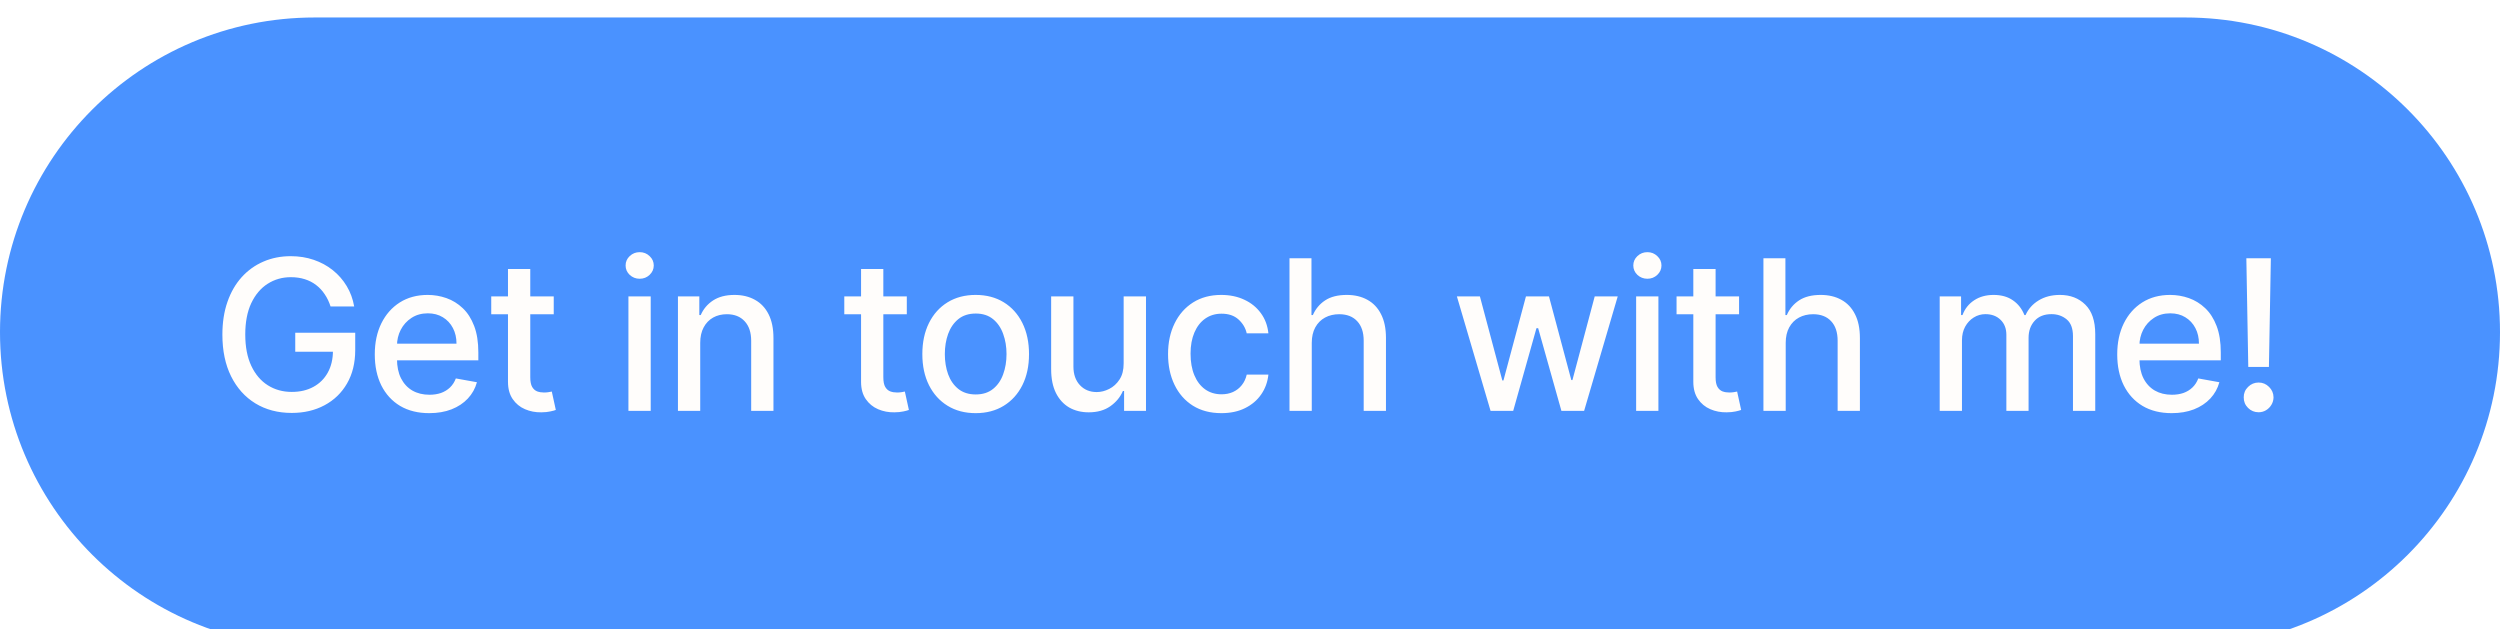
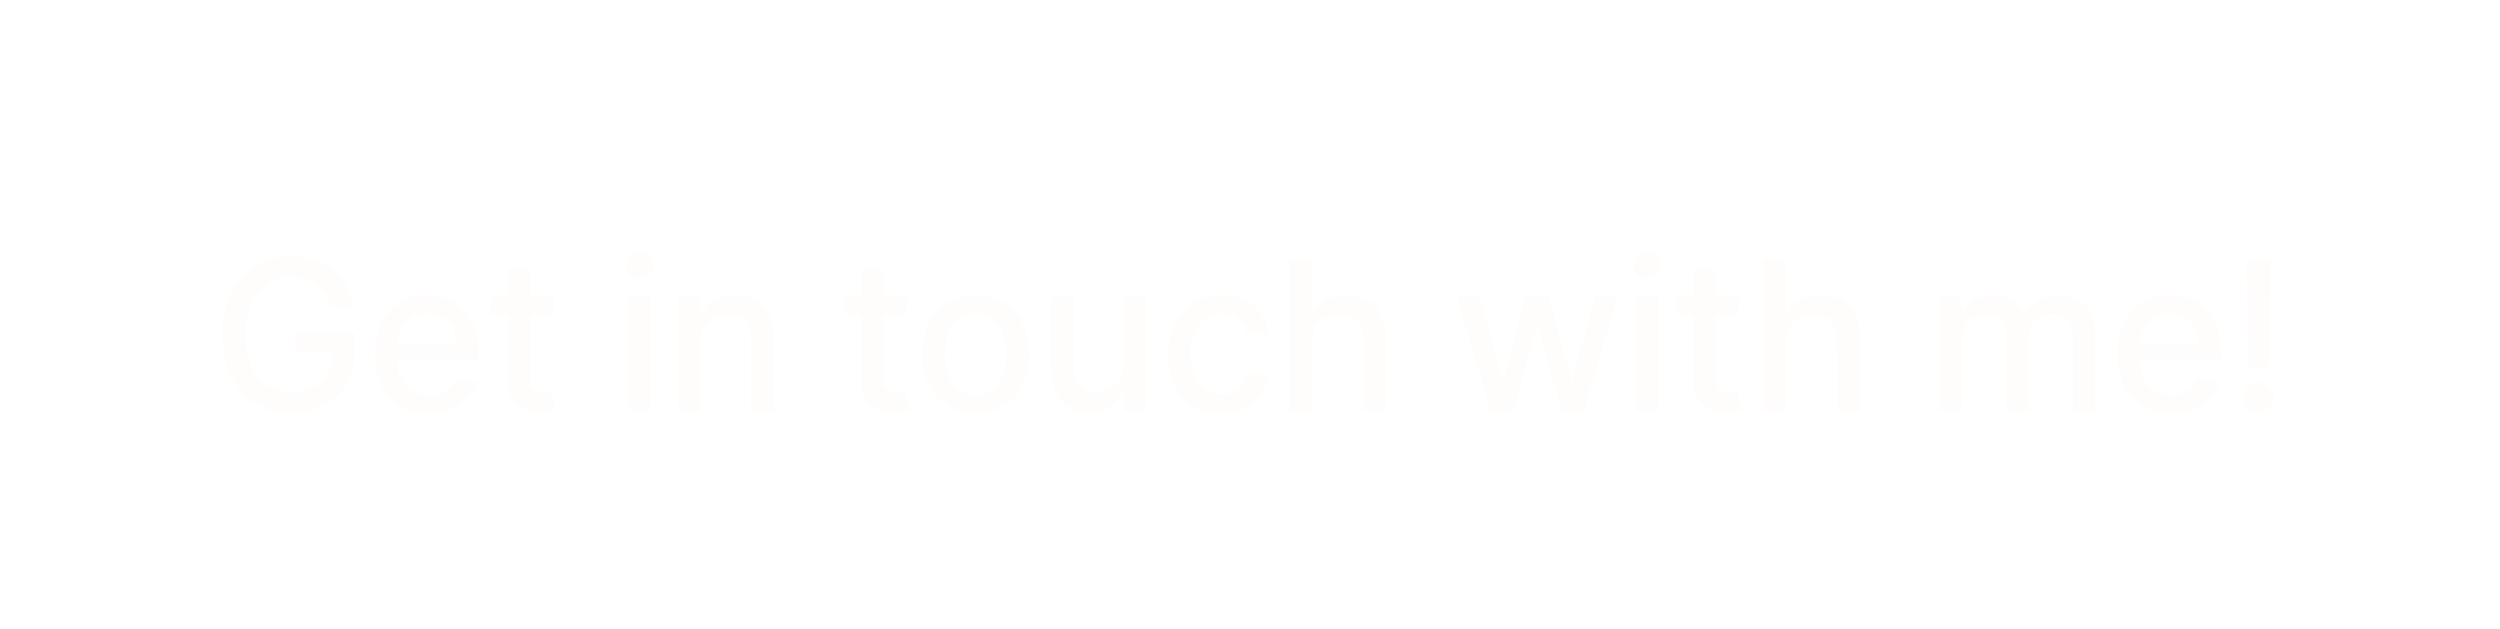
<svg xmlns="http://www.w3.org/2000/svg" width="286" height="72" viewBox="0 0 286 72" fill="none">
  <g filter="url(#filter0_i_1558_66739)">
-     <path d="M0 36C0 16.118 16.118 0 36 0H250C269.882 0 286 16.118 286 36C286 55.882 269.882 72 250 72H36C16.118 72 0 55.882 0 36Z" fill="#2B7FFF" fill-opacity="0.85" />
-     <path d="M37.816 33.06C37.651 32.543 37.43 32.08 37.151 31.671C36.879 31.256 36.552 30.903 36.171 30.614C35.791 30.318 35.356 30.094 34.867 29.94C34.384 29.787 33.853 29.71 33.273 29.71C32.291 29.71 31.404 29.963 30.614 30.469C29.825 30.974 29.2 31.716 28.739 32.693C28.285 33.665 28.058 34.855 28.058 36.264C28.058 37.679 28.288 38.875 28.748 39.852C29.208 40.83 29.839 41.571 30.64 42.077C31.441 42.582 32.353 42.835 33.376 42.835C34.325 42.835 35.151 42.642 35.856 42.256C36.566 41.869 37.114 41.324 37.501 40.619C37.893 39.909 38.089 39.074 38.089 38.114L38.771 38.242H33.776V36.068H40.637V38.054C40.637 39.52 40.325 40.793 39.7 41.872C39.08 42.946 38.222 43.776 37.126 44.361C36.035 44.946 34.785 45.239 33.376 45.239C31.796 45.239 30.41 44.875 29.217 44.148C28.029 43.42 27.103 42.389 26.438 41.054C25.773 39.713 25.441 38.122 25.441 36.281C25.441 34.889 25.634 33.639 26.021 32.531C26.407 31.423 26.95 30.483 27.648 29.71C28.353 28.932 29.18 28.338 30.129 27.929C31.083 27.514 32.126 27.307 33.256 27.307C34.2 27.307 35.077 27.446 35.89 27.724C36.708 28.003 37.435 28.398 38.072 28.909C38.714 29.421 39.245 30.028 39.666 30.733C40.086 31.432 40.37 32.207 40.518 33.06H37.816ZM49.105 45.264C47.815 45.264 46.705 44.989 45.773 44.438C44.847 43.881 44.131 43.099 43.625 42.094C43.125 41.082 42.875 39.898 42.875 38.54C42.875 37.199 43.125 36.017 43.625 34.994C44.131 33.972 44.835 33.173 45.739 32.599C46.648 32.026 47.71 31.739 48.926 31.739C49.665 31.739 50.381 31.861 51.074 32.105C51.767 32.349 52.389 32.733 52.94 33.256C53.492 33.778 53.926 34.457 54.244 35.293C54.562 36.122 54.722 37.131 54.722 38.318V39.222H44.315V37.312H52.224C52.224 36.642 52.088 36.048 51.815 35.531C51.543 35.008 51.159 34.597 50.665 34.295C50.176 33.994 49.602 33.844 48.943 33.844C48.227 33.844 47.602 34.02 47.068 34.372C46.54 34.719 46.131 35.173 45.841 35.736C45.557 36.293 45.415 36.898 45.415 37.551V39.043C45.415 39.918 45.568 40.662 45.875 41.276C46.188 41.889 46.622 42.358 47.179 42.682C47.736 43 48.386 43.159 49.131 43.159C49.614 43.159 50.054 43.091 50.452 42.955C50.849 42.812 51.193 42.602 51.483 42.324C51.773 42.045 51.994 41.702 52.148 41.293L54.56 41.727C54.367 42.438 54.02 43.06 53.52 43.594C53.026 44.122 52.403 44.534 51.653 44.83C50.909 45.119 50.06 45.264 49.105 45.264ZM63.347 31.909V33.955H56.197V31.909H63.347ZM58.114 28.773H60.663V41.156C60.663 41.651 60.736 42.023 60.884 42.273C61.032 42.517 61.222 42.685 61.455 42.776C61.694 42.861 61.952 42.903 62.231 42.903C62.435 42.903 62.614 42.889 62.768 42.861C62.921 42.832 63.041 42.81 63.126 42.793L63.586 44.898C63.438 44.955 63.228 45.011 62.955 45.068C62.682 45.131 62.342 45.165 61.932 45.17C61.262 45.182 60.637 45.062 60.057 44.812C59.478 44.562 59.009 44.176 58.651 43.653C58.293 43.131 58.114 42.474 58.114 41.685V28.773ZM71.893 45V31.909H74.441V45H71.893ZM73.18 29.889C72.737 29.889 72.356 29.741 72.038 29.446C71.725 29.145 71.569 28.787 71.569 28.372C71.569 27.952 71.725 27.594 72.038 27.298C72.356 26.997 72.737 26.847 73.18 26.847C73.623 26.847 74.001 26.997 74.313 27.298C74.631 27.594 74.79 27.952 74.79 28.372C74.79 28.787 74.631 29.145 74.313 29.446C74.001 29.741 73.623 29.889 73.18 29.889ZM80.105 37.227V45H77.557V31.909H80.003V34.04H80.165C80.466 33.347 80.938 32.79 81.579 32.369C82.227 31.949 83.043 31.739 84.026 31.739C84.918 31.739 85.699 31.926 86.369 32.301C87.04 32.67 87.56 33.222 87.929 33.955C88.298 34.688 88.483 35.594 88.483 36.673V45H85.935V36.98C85.935 36.031 85.688 35.29 85.193 34.756C84.699 34.216 84.02 33.946 83.156 33.946C82.565 33.946 82.04 34.074 81.579 34.33C81.125 34.585 80.764 34.96 80.497 35.455C80.236 35.943 80.105 36.534 80.105 37.227ZM103.738 31.909V33.955H96.587V31.909H103.738ZM98.505 28.773H101.053V41.156C101.053 41.651 101.127 42.023 101.275 42.273C101.423 42.517 101.613 42.685 101.846 42.776C102.085 42.861 102.343 42.903 102.621 42.903C102.826 42.903 103.005 42.889 103.158 42.861C103.312 42.832 103.431 42.81 103.516 42.793L103.977 44.898C103.829 44.955 103.619 45.011 103.346 45.068C103.073 45.131 102.732 45.165 102.323 45.17C101.653 45.182 101.028 45.062 100.448 44.812C99.869 44.562 99.4 44.176 99.042 43.653C98.684 43.131 98.505 42.474 98.505 41.685V28.773ZM111.618 45.264C110.391 45.264 109.32 44.983 108.405 44.42C107.49 43.858 106.78 43.071 106.274 42.06C105.768 41.048 105.516 39.867 105.516 38.514C105.516 37.156 105.768 35.969 106.274 34.952C106.78 33.935 107.49 33.145 108.405 32.582C109.32 32.02 110.391 31.739 111.618 31.739C112.845 31.739 113.916 32.02 114.831 32.582C115.746 33.145 116.456 33.935 116.962 34.952C117.467 35.969 117.72 37.156 117.72 38.514C117.72 39.867 117.467 41.048 116.962 42.06C116.456 43.071 115.746 43.858 114.831 44.42C113.916 44.983 112.845 45.264 111.618 45.264ZM111.626 43.125C112.422 43.125 113.081 42.915 113.604 42.494C114.126 42.074 114.513 41.514 114.763 40.815C115.018 40.117 115.146 39.347 115.146 38.506C115.146 37.67 115.018 36.903 114.763 36.205C114.513 35.5 114.126 34.935 113.604 34.508C113.081 34.082 112.422 33.869 111.626 33.869C110.825 33.869 110.161 34.082 109.632 34.508C109.109 34.935 108.72 35.5 108.464 36.205C108.214 36.903 108.089 37.67 108.089 38.506C108.089 39.347 108.214 40.117 108.464 40.815C108.72 41.514 109.109 42.074 109.632 42.494C110.161 42.915 110.825 43.125 111.626 43.125ZM128.545 39.571V31.909H131.102V45H128.596V42.733H128.46C128.158 43.432 127.675 44.014 127.011 44.48C126.352 44.94 125.531 45.17 124.548 45.17C123.707 45.17 122.962 44.986 122.315 44.617C121.673 44.242 121.167 43.688 120.798 42.955C120.434 42.222 120.252 41.315 120.252 40.236V31.909H122.8V39.929C122.8 40.821 123.048 41.531 123.542 42.06C124.036 42.588 124.678 42.852 125.468 42.852C125.945 42.852 126.42 42.733 126.891 42.494C127.369 42.256 127.763 41.895 128.076 41.412C128.394 40.929 128.55 40.315 128.545 39.571ZM139.727 45.264C138.46 45.264 137.369 44.977 136.455 44.403C135.545 43.824 134.847 43.026 134.358 42.008C133.869 40.992 133.625 39.827 133.625 38.514C133.625 37.185 133.875 36.011 134.375 34.994C134.875 33.972 135.58 33.173 136.489 32.599C137.398 32.026 138.469 31.739 139.702 31.739C140.696 31.739 141.582 31.923 142.361 32.293C143.139 32.656 143.767 33.168 144.244 33.827C144.727 34.486 145.014 35.256 145.105 36.136H142.625C142.489 35.523 142.176 34.994 141.688 34.551C141.205 34.108 140.557 33.886 139.744 33.886C139.034 33.886 138.412 34.074 137.878 34.449C137.349 34.818 136.938 35.347 136.642 36.034C136.347 36.716 136.199 37.523 136.199 38.455C136.199 39.409 136.344 40.233 136.634 40.926C136.923 41.619 137.332 42.156 137.861 42.537C138.395 42.918 139.023 43.108 139.744 43.108C140.227 43.108 140.665 43.02 141.057 42.844C141.455 42.662 141.787 42.403 142.054 42.068C142.327 41.733 142.517 41.33 142.625 40.858H145.105C145.014 41.705 144.739 42.46 144.278 43.125C143.818 43.79 143.202 44.312 142.429 44.693C141.662 45.074 140.761 45.264 139.727 45.264ZM150.066 37.227V45H147.518V27.546H150.032V34.04H150.194C150.501 33.335 150.969 32.776 151.6 32.361C152.231 31.946 153.055 31.739 154.072 31.739C154.969 31.739 155.754 31.923 156.424 32.293C157.1 32.662 157.623 33.213 157.992 33.946C158.367 34.673 158.555 35.582 158.555 36.673V45H156.006V36.98C156.006 36.02 155.759 35.276 155.265 34.747C154.771 34.213 154.083 33.946 153.202 33.946C152.6 33.946 152.06 34.074 151.583 34.33C151.112 34.585 150.739 34.96 150.467 35.455C150.2 35.943 150.066 36.534 150.066 37.227ZM170.52 45L166.668 31.909H169.301L171.866 41.523H171.994L174.568 31.909H177.202L179.759 41.48H179.886L182.435 31.909H185.068L181.224 45H178.625L175.966 35.548H175.77L173.111 45H170.52ZM187.174 45V31.909H189.722V45H187.174ZM188.461 29.889C188.018 29.889 187.637 29.741 187.319 29.446C187.006 29.145 186.85 28.787 186.85 28.372C186.85 27.952 187.006 27.594 187.319 27.298C187.637 26.997 188.018 26.847 188.461 26.847C188.904 26.847 189.282 26.997 189.594 27.298C189.913 27.594 190.072 27.952 190.072 28.372C190.072 28.787 189.913 29.145 189.594 29.446C189.282 29.741 188.904 29.889 188.461 29.889ZM198.949 31.909V33.955H191.798V31.909H198.949ZM193.716 28.773H196.264V41.156C196.264 41.651 196.338 42.023 196.486 42.273C196.634 42.517 196.824 42.685 197.057 42.776C197.295 42.861 197.554 42.903 197.832 42.903C198.037 42.903 198.216 42.889 198.369 42.861C198.523 42.832 198.642 42.81 198.727 42.793L199.188 44.898C199.04 44.955 198.83 45.011 198.557 45.068C198.284 45.131 197.943 45.165 197.534 45.17C196.864 45.182 196.239 45.062 195.659 44.812C195.08 44.562 194.611 44.176 194.253 43.653C193.895 43.131 193.716 42.474 193.716 41.685V28.773ZM204.285 37.227V45H201.737V27.546H204.251V34.04H204.413C204.719 33.335 205.188 32.776 205.819 32.361C206.45 31.946 207.273 31.739 208.29 31.739C209.188 31.739 209.972 31.923 210.643 32.293C211.319 32.662 211.842 33.213 212.211 33.946C212.586 34.673 212.773 35.582 212.773 36.673V45H210.225V36.98C210.225 36.02 209.978 35.276 209.484 34.747C208.989 34.213 208.302 33.946 207.421 33.946C206.819 33.946 206.279 34.074 205.802 34.33C205.33 34.585 204.958 34.96 204.685 35.455C204.418 35.943 204.285 36.534 204.285 37.227ZM221.901 45V31.909H224.347V34.04H224.509C224.781 33.318 225.227 32.756 225.847 32.352C226.466 31.943 227.207 31.739 228.071 31.739C228.946 31.739 229.679 31.943 230.27 32.352C230.866 32.761 231.307 33.324 231.591 34.04H231.727C232.04 33.341 232.537 32.784 233.219 32.369C233.901 31.949 234.713 31.739 235.656 31.739C236.844 31.739 237.812 32.111 238.562 32.855C239.318 33.599 239.696 34.722 239.696 36.222V45H237.148V36.46C237.148 35.574 236.906 34.932 236.423 34.534C235.94 34.136 235.364 33.938 234.693 33.938C233.864 33.938 233.219 34.193 232.759 34.705C232.298 35.21 232.068 35.861 232.068 36.656V45H229.528V36.298C229.528 35.588 229.307 35.017 228.864 34.585C228.42 34.153 227.844 33.938 227.134 33.938C226.651 33.938 226.205 34.065 225.795 34.321C225.392 34.571 225.065 34.92 224.815 35.369C224.571 35.818 224.449 36.338 224.449 36.929V45H221.901ZM248.441 45.264C247.151 45.264 246.04 44.989 245.109 44.438C244.183 43.881 243.467 43.099 242.961 42.094C242.461 41.082 242.211 39.898 242.211 38.54C242.211 37.199 242.461 36.017 242.961 34.994C243.467 33.972 244.171 33.173 245.075 32.599C245.984 32.026 247.046 31.739 248.262 31.739C249.001 31.739 249.717 31.861 250.41 32.105C251.103 32.349 251.725 32.733 252.276 33.256C252.827 33.778 253.262 34.457 253.58 35.293C253.898 36.122 254.058 37.131 254.058 38.318V39.222H243.651V37.312H251.56C251.56 36.642 251.424 36.048 251.151 35.531C250.879 35.008 250.495 34.597 250.001 34.295C249.512 33.994 248.938 33.844 248.279 33.844C247.563 33.844 246.938 34.02 246.404 34.372C245.876 34.719 245.467 35.173 245.177 35.736C244.893 36.293 244.751 36.898 244.751 37.551V39.043C244.751 39.918 244.904 40.662 245.211 41.276C245.523 41.889 245.958 42.358 246.515 42.682C247.072 43 247.722 43.159 248.467 43.159C248.95 43.159 249.39 43.091 249.788 42.955C250.185 42.812 250.529 42.602 250.819 42.324C251.109 42.045 251.33 41.702 251.484 41.293L253.896 41.727C253.702 42.438 253.356 43.06 252.856 43.594C252.362 44.122 251.739 44.534 250.989 44.83C250.245 45.119 249.396 45.264 248.441 45.264ZM259.786 27.546L259.564 39.98H257.203L256.982 27.546H259.786ZM258.388 45.162C257.916 45.162 257.513 44.997 257.178 44.668C256.842 44.332 256.678 43.929 256.683 43.457C256.678 42.992 256.842 42.594 257.178 42.264C257.513 41.929 257.916 41.761 258.388 41.761C258.848 41.761 259.246 41.929 259.581 42.264C259.916 42.594 260.087 42.992 260.092 43.457C260.087 43.77 260.004 44.057 259.845 44.318C259.692 44.574 259.487 44.778 259.232 44.932C258.976 45.085 258.695 45.162 258.388 45.162Z" fill="#FFFDFB" />
+     <path d="M37.816 33.06C37.651 32.543 37.43 32.08 37.151 31.671C36.879 31.256 36.552 30.903 36.171 30.614C35.791 30.318 35.356 30.094 34.867 29.94C34.384 29.787 33.853 29.71 33.273 29.71C32.291 29.71 31.404 29.963 30.614 30.469C29.825 30.974 29.2 31.716 28.739 32.693C28.285 33.665 28.058 34.855 28.058 36.264C28.058 37.679 28.288 38.875 28.748 39.852C29.208 40.83 29.839 41.571 30.64 42.077C31.441 42.582 32.353 42.835 33.376 42.835C34.325 42.835 35.151 42.642 35.856 42.256C36.566 41.869 37.114 41.324 37.501 40.619C37.893 39.909 38.089 39.074 38.089 38.114L38.771 38.242H33.776V36.068H40.637V38.054C40.637 39.52 40.325 40.793 39.7 41.872C39.08 42.946 38.222 43.776 37.126 44.361C36.035 44.946 34.785 45.239 33.376 45.239C31.796 45.239 30.41 44.875 29.217 44.148C28.029 43.42 27.103 42.389 26.438 41.054C25.773 39.713 25.441 38.122 25.441 36.281C25.441 34.889 25.634 33.639 26.021 32.531C26.407 31.423 26.95 30.483 27.648 29.71C28.353 28.932 29.18 28.338 30.129 27.929C31.083 27.514 32.126 27.307 33.256 27.307C34.2 27.307 35.077 27.446 35.89 27.724C36.708 28.003 37.435 28.398 38.072 28.909C38.714 29.421 39.245 30.028 39.666 30.733C40.086 31.432 40.37 32.207 40.518 33.06H37.816ZM49.105 45.264C47.815 45.264 46.705 44.989 45.773 44.438C44.847 43.881 44.131 43.099 43.625 42.094C43.125 41.082 42.875 39.898 42.875 38.54C42.875 37.199 43.125 36.017 43.625 34.994C44.131 33.972 44.835 33.173 45.739 32.599C46.648 32.026 47.71 31.739 48.926 31.739C49.665 31.739 50.381 31.861 51.074 32.105C51.767 32.349 52.389 32.733 52.94 33.256C53.492 33.778 53.926 34.457 54.244 35.293C54.562 36.122 54.722 37.131 54.722 38.318V39.222H44.315V37.312H52.224C52.224 36.642 52.088 36.048 51.815 35.531C51.543 35.008 51.159 34.597 50.665 34.295C50.176 33.994 49.602 33.844 48.943 33.844C48.227 33.844 47.602 34.02 47.068 34.372C46.54 34.719 46.131 35.173 45.841 35.736C45.557 36.293 45.415 36.898 45.415 37.551V39.043C45.415 39.918 45.568 40.662 45.875 41.276C46.188 41.889 46.622 42.358 47.179 42.682C47.736 43 48.386 43.159 49.131 43.159C49.614 43.159 50.054 43.091 50.452 42.955C50.849 42.812 51.193 42.602 51.483 42.324C51.773 42.045 51.994 41.702 52.148 41.293L54.56 41.727C54.367 42.438 54.02 43.06 53.52 43.594C53.026 44.122 52.403 44.534 51.653 44.83C50.909 45.119 50.06 45.264 49.105 45.264ZM63.347 31.909V33.955H56.197V31.909H63.347ZM58.114 28.773H60.663V41.156C60.663 41.651 60.736 42.023 60.884 42.273C61.032 42.517 61.222 42.685 61.455 42.776C61.694 42.861 61.952 42.903 62.231 42.903C62.435 42.903 62.614 42.889 62.768 42.861C62.921 42.832 63.041 42.81 63.126 42.793L63.586 44.898C63.438 44.955 63.228 45.011 62.955 45.068C62.682 45.131 62.342 45.165 61.932 45.17C61.262 45.182 60.637 45.062 60.057 44.812C59.478 44.562 59.009 44.176 58.651 43.653C58.293 43.131 58.114 42.474 58.114 41.685V28.773ZM71.893 45V31.909H74.441V45H71.893ZM73.18 29.889C72.737 29.889 72.356 29.741 72.038 29.446C71.725 29.145 71.569 28.787 71.569 28.372C71.569 27.952 71.725 27.594 72.038 27.298C72.356 26.997 72.737 26.847 73.18 26.847C73.623 26.847 74.001 26.997 74.313 27.298C74.631 27.594 74.79 27.952 74.79 28.372C74.79 28.787 74.631 29.145 74.313 29.446C74.001 29.741 73.623 29.889 73.18 29.889ZM80.105 37.227V45H77.557V31.909H80.003V34.04H80.165C80.466 33.347 80.938 32.79 81.579 32.369C82.227 31.949 83.043 31.739 84.026 31.739C84.918 31.739 85.699 31.926 86.369 32.301C87.04 32.67 87.56 33.222 87.929 33.955C88.298 34.688 88.483 35.594 88.483 36.673V45H85.935V36.98C85.935 36.031 85.688 35.29 85.193 34.756C84.699 34.216 84.02 33.946 83.156 33.946C82.565 33.946 82.04 34.074 81.579 34.33C81.125 34.585 80.764 34.96 80.497 35.455C80.236 35.943 80.105 36.534 80.105 37.227ZM103.738 31.909V33.955H96.587V31.909H103.738ZM98.505 28.773H101.053V41.156C101.053 41.651 101.127 42.023 101.275 42.273C101.423 42.517 101.613 42.685 101.846 42.776C102.085 42.861 102.343 42.903 102.621 42.903C102.826 42.903 103.005 42.889 103.158 42.861C103.312 42.832 103.431 42.81 103.516 42.793L103.977 44.898C103.829 44.955 103.619 45.011 103.346 45.068C103.073 45.131 102.732 45.165 102.323 45.17C101.653 45.182 101.028 45.062 100.448 44.812C99.869 44.562 99.4 44.176 99.042 43.653C98.684 43.131 98.505 42.474 98.505 41.685V28.773ZM111.618 45.264C110.391 45.264 109.32 44.983 108.405 44.42C107.49 43.858 106.78 43.071 106.274 42.06C105.768 41.048 105.516 39.867 105.516 38.514C105.516 37.156 105.768 35.969 106.274 34.952C106.78 33.935 107.49 33.145 108.405 32.582C109.32 32.02 110.391 31.739 111.618 31.739C112.845 31.739 113.916 32.02 114.831 32.582C115.746 33.145 116.456 33.935 116.962 34.952C117.467 35.969 117.72 37.156 117.72 38.514C117.72 39.867 117.467 41.048 116.962 42.06C116.456 43.071 115.746 43.858 114.831 44.42C113.916 44.983 112.845 45.264 111.618 45.264ZM111.626 43.125C112.422 43.125 113.081 42.915 113.604 42.494C114.126 42.074 114.513 41.514 114.763 40.815C115.018 40.117 115.146 39.347 115.146 38.506C115.146 37.67 115.018 36.903 114.763 36.205C114.513 35.5 114.126 34.935 113.604 34.508C113.081 34.082 112.422 33.869 111.626 33.869C110.825 33.869 110.161 34.082 109.632 34.508C109.109 34.935 108.72 35.5 108.464 36.205C108.214 36.903 108.089 37.67 108.089 38.506C108.089 39.347 108.214 40.117 108.464 40.815C108.72 41.514 109.109 42.074 109.632 42.494C110.161 42.915 110.825 43.125 111.626 43.125ZM128.545 39.571V31.909H131.102V45H128.596V42.733H128.46C128.158 43.432 127.675 44.014 127.011 44.48C126.352 44.94 125.531 45.17 124.548 45.17C123.707 45.17 122.962 44.986 122.315 44.617C121.673 44.242 121.167 43.688 120.798 42.955C120.434 42.222 120.252 41.315 120.252 40.236V31.909H122.8V39.929C122.8 40.821 123.048 41.531 123.542 42.06C124.036 42.588 124.678 42.852 125.468 42.852C125.945 42.852 126.42 42.733 126.891 42.494C127.369 42.256 127.763 41.895 128.076 41.412C128.394 40.929 128.55 40.315 128.545 39.571ZM139.727 45.264C138.46 45.264 137.369 44.977 136.455 44.403C135.545 43.824 134.847 43.026 134.358 42.008C133.869 40.992 133.625 39.827 133.625 38.514C133.625 37.185 133.875 36.011 134.375 34.994C134.875 33.972 135.58 33.173 136.489 32.599C137.398 32.026 138.469 31.739 139.702 31.739C140.696 31.739 141.582 31.923 142.361 32.293C143.139 32.656 143.767 33.168 144.244 33.827C144.727 34.486 145.014 35.256 145.105 36.136H142.625C142.489 35.523 142.176 34.994 141.688 34.551C141.205 34.108 140.557 33.886 139.744 33.886C139.034 33.886 138.412 34.074 137.878 34.449C137.349 34.818 136.938 35.347 136.642 36.034C136.347 36.716 136.199 37.523 136.199 38.455C136.199 39.409 136.344 40.233 136.634 40.926C136.923 41.619 137.332 42.156 137.861 42.537C138.395 42.918 139.023 43.108 139.744 43.108C140.227 43.108 140.665 43.02 141.057 42.844C141.455 42.662 141.787 42.403 142.054 42.068C142.327 41.733 142.517 41.33 142.625 40.858H145.105C145.014 41.705 144.739 42.46 144.278 43.125C143.818 43.79 143.202 44.312 142.429 44.693C141.662 45.074 140.761 45.264 139.727 45.264ZM150.066 37.227V45H147.518V27.546H150.032V34.04H150.194C150.501 33.335 150.969 32.776 151.6 32.361C152.231 31.946 153.055 31.739 154.072 31.739C154.969 31.739 155.754 31.923 156.424 32.293C157.1 32.662 157.623 33.213 157.992 33.946C158.367 34.673 158.555 35.582 158.555 36.673V45H156.006V36.98C156.006 36.02 155.759 35.276 155.265 34.747C154.771 34.213 154.083 33.946 153.202 33.946C152.6 33.946 152.06 34.074 151.583 34.33C151.112 34.585 150.739 34.96 150.467 35.455C150.2 35.943 150.066 36.534 150.066 37.227ZM170.52 45L166.668 31.909H169.301L171.866 41.523H171.994L174.568 31.909H177.202L179.759 41.48H179.886L182.435 31.909H185.068L181.224 45H178.625L175.966 35.548H175.77L173.111 45H170.52ZM187.174 45V31.909H189.722V45H187.174ZM188.461 29.889C188.018 29.889 187.637 29.741 187.319 29.446C187.006 29.145 186.85 28.787 186.85 28.372C186.85 27.952 187.006 27.594 187.319 27.298C187.637 26.997 188.018 26.847 188.461 26.847C188.904 26.847 189.282 26.997 189.594 27.298C189.913 27.594 190.072 27.952 190.072 28.372C190.072 28.787 189.913 29.145 189.594 29.446C189.282 29.741 188.904 29.889 188.461 29.889ZM198.949 31.909V33.955H191.798V31.909H198.949ZM193.716 28.773H196.264V41.156C196.264 41.651 196.338 42.023 196.486 42.273C196.634 42.517 196.824 42.685 197.057 42.776C197.295 42.861 197.554 42.903 197.832 42.903C198.037 42.903 198.216 42.889 198.369 42.861C198.523 42.832 198.642 42.81 198.727 42.793L199.188 44.898C199.04 44.955 198.83 45.011 198.557 45.068C198.284 45.131 197.943 45.165 197.534 45.17C196.864 45.182 196.239 45.062 195.659 44.812C195.08 44.562 194.611 44.176 194.253 43.653C193.895 43.131 193.716 42.474 193.716 41.685V28.773ZM204.285 37.227V45H201.737V27.546H204.251V34.04H204.413C204.719 33.335 205.188 32.776 205.819 32.361C206.45 31.946 207.273 31.739 208.29 31.739C209.188 31.739 209.972 31.923 210.643 32.293C211.319 32.662 211.842 33.213 212.211 33.946C212.586 34.673 212.773 35.582 212.773 36.673V45H210.225C210.225 36.02 209.978 35.276 209.484 34.747C208.989 34.213 208.302 33.946 207.421 33.946C206.819 33.946 206.279 34.074 205.802 34.33C205.33 34.585 204.958 34.96 204.685 35.455C204.418 35.943 204.285 36.534 204.285 37.227ZM221.901 45V31.909H224.347V34.04H224.509C224.781 33.318 225.227 32.756 225.847 32.352C226.466 31.943 227.207 31.739 228.071 31.739C228.946 31.739 229.679 31.943 230.27 32.352C230.866 32.761 231.307 33.324 231.591 34.04H231.727C232.04 33.341 232.537 32.784 233.219 32.369C233.901 31.949 234.713 31.739 235.656 31.739C236.844 31.739 237.812 32.111 238.562 32.855C239.318 33.599 239.696 34.722 239.696 36.222V45H237.148V36.46C237.148 35.574 236.906 34.932 236.423 34.534C235.94 34.136 235.364 33.938 234.693 33.938C233.864 33.938 233.219 34.193 232.759 34.705C232.298 35.21 232.068 35.861 232.068 36.656V45H229.528V36.298C229.528 35.588 229.307 35.017 228.864 34.585C228.42 34.153 227.844 33.938 227.134 33.938C226.651 33.938 226.205 34.065 225.795 34.321C225.392 34.571 225.065 34.92 224.815 35.369C224.571 35.818 224.449 36.338 224.449 36.929V45H221.901ZM248.441 45.264C247.151 45.264 246.04 44.989 245.109 44.438C244.183 43.881 243.467 43.099 242.961 42.094C242.461 41.082 242.211 39.898 242.211 38.54C242.211 37.199 242.461 36.017 242.961 34.994C243.467 33.972 244.171 33.173 245.075 32.599C245.984 32.026 247.046 31.739 248.262 31.739C249.001 31.739 249.717 31.861 250.41 32.105C251.103 32.349 251.725 32.733 252.276 33.256C252.827 33.778 253.262 34.457 253.58 35.293C253.898 36.122 254.058 37.131 254.058 38.318V39.222H243.651V37.312H251.56C251.56 36.642 251.424 36.048 251.151 35.531C250.879 35.008 250.495 34.597 250.001 34.295C249.512 33.994 248.938 33.844 248.279 33.844C247.563 33.844 246.938 34.02 246.404 34.372C245.876 34.719 245.467 35.173 245.177 35.736C244.893 36.293 244.751 36.898 244.751 37.551V39.043C244.751 39.918 244.904 40.662 245.211 41.276C245.523 41.889 245.958 42.358 246.515 42.682C247.072 43 247.722 43.159 248.467 43.159C248.95 43.159 249.39 43.091 249.788 42.955C250.185 42.812 250.529 42.602 250.819 42.324C251.109 42.045 251.33 41.702 251.484 41.293L253.896 41.727C253.702 42.438 253.356 43.06 252.856 43.594C252.362 44.122 251.739 44.534 250.989 44.83C250.245 45.119 249.396 45.264 248.441 45.264ZM259.786 27.546L259.564 39.98H257.203L256.982 27.546H259.786ZM258.388 45.162C257.916 45.162 257.513 44.997 257.178 44.668C256.842 44.332 256.678 43.929 256.683 43.457C256.678 42.992 256.842 42.594 257.178 42.264C257.513 41.929 257.916 41.761 258.388 41.761C258.848 41.761 259.246 41.929 259.581 42.264C259.916 42.594 260.087 42.992 260.092 43.457C260.087 43.77 260.004 44.057 259.845 44.318C259.692 44.574 259.487 44.778 259.232 44.932C258.976 45.085 258.695 45.162 258.388 45.162Z" fill="#FFFDFB" />
  </g>
  <defs>
    <filter id="filter0_i_1558_66739" x="0" y="0" width="286" height="74" filterUnits="userSpaceOnUse" color-interpolation-filters="sRGB">
      <feFlood flood-opacity="0" result="BackgroundImageFix" />
      <feBlend mode="normal" in="SourceGraphic" in2="BackgroundImageFix" result="shape" />
      <feColorMatrix in="SourceAlpha" type="matrix" values="0 0 0 0 0 0 0 0 0 0 0 0 0 0 0 0 0 0 127 0" result="hardAlpha" />
      <feOffset dy="2" />
      <feGaussianBlur stdDeviation="2" />
      <feComposite in2="hardAlpha" operator="arithmetic" k2="-1" k3="1" />
      <feColorMatrix type="matrix" values="0 0 0 0 1 0 0 0 0 1 0 0 0 0 1 0 0 0 0.2 0" />
      <feBlend mode="normal" in2="shape" result="effect1_innerShadow_1558_66739" />
    </filter>
  </defs>
</svg>